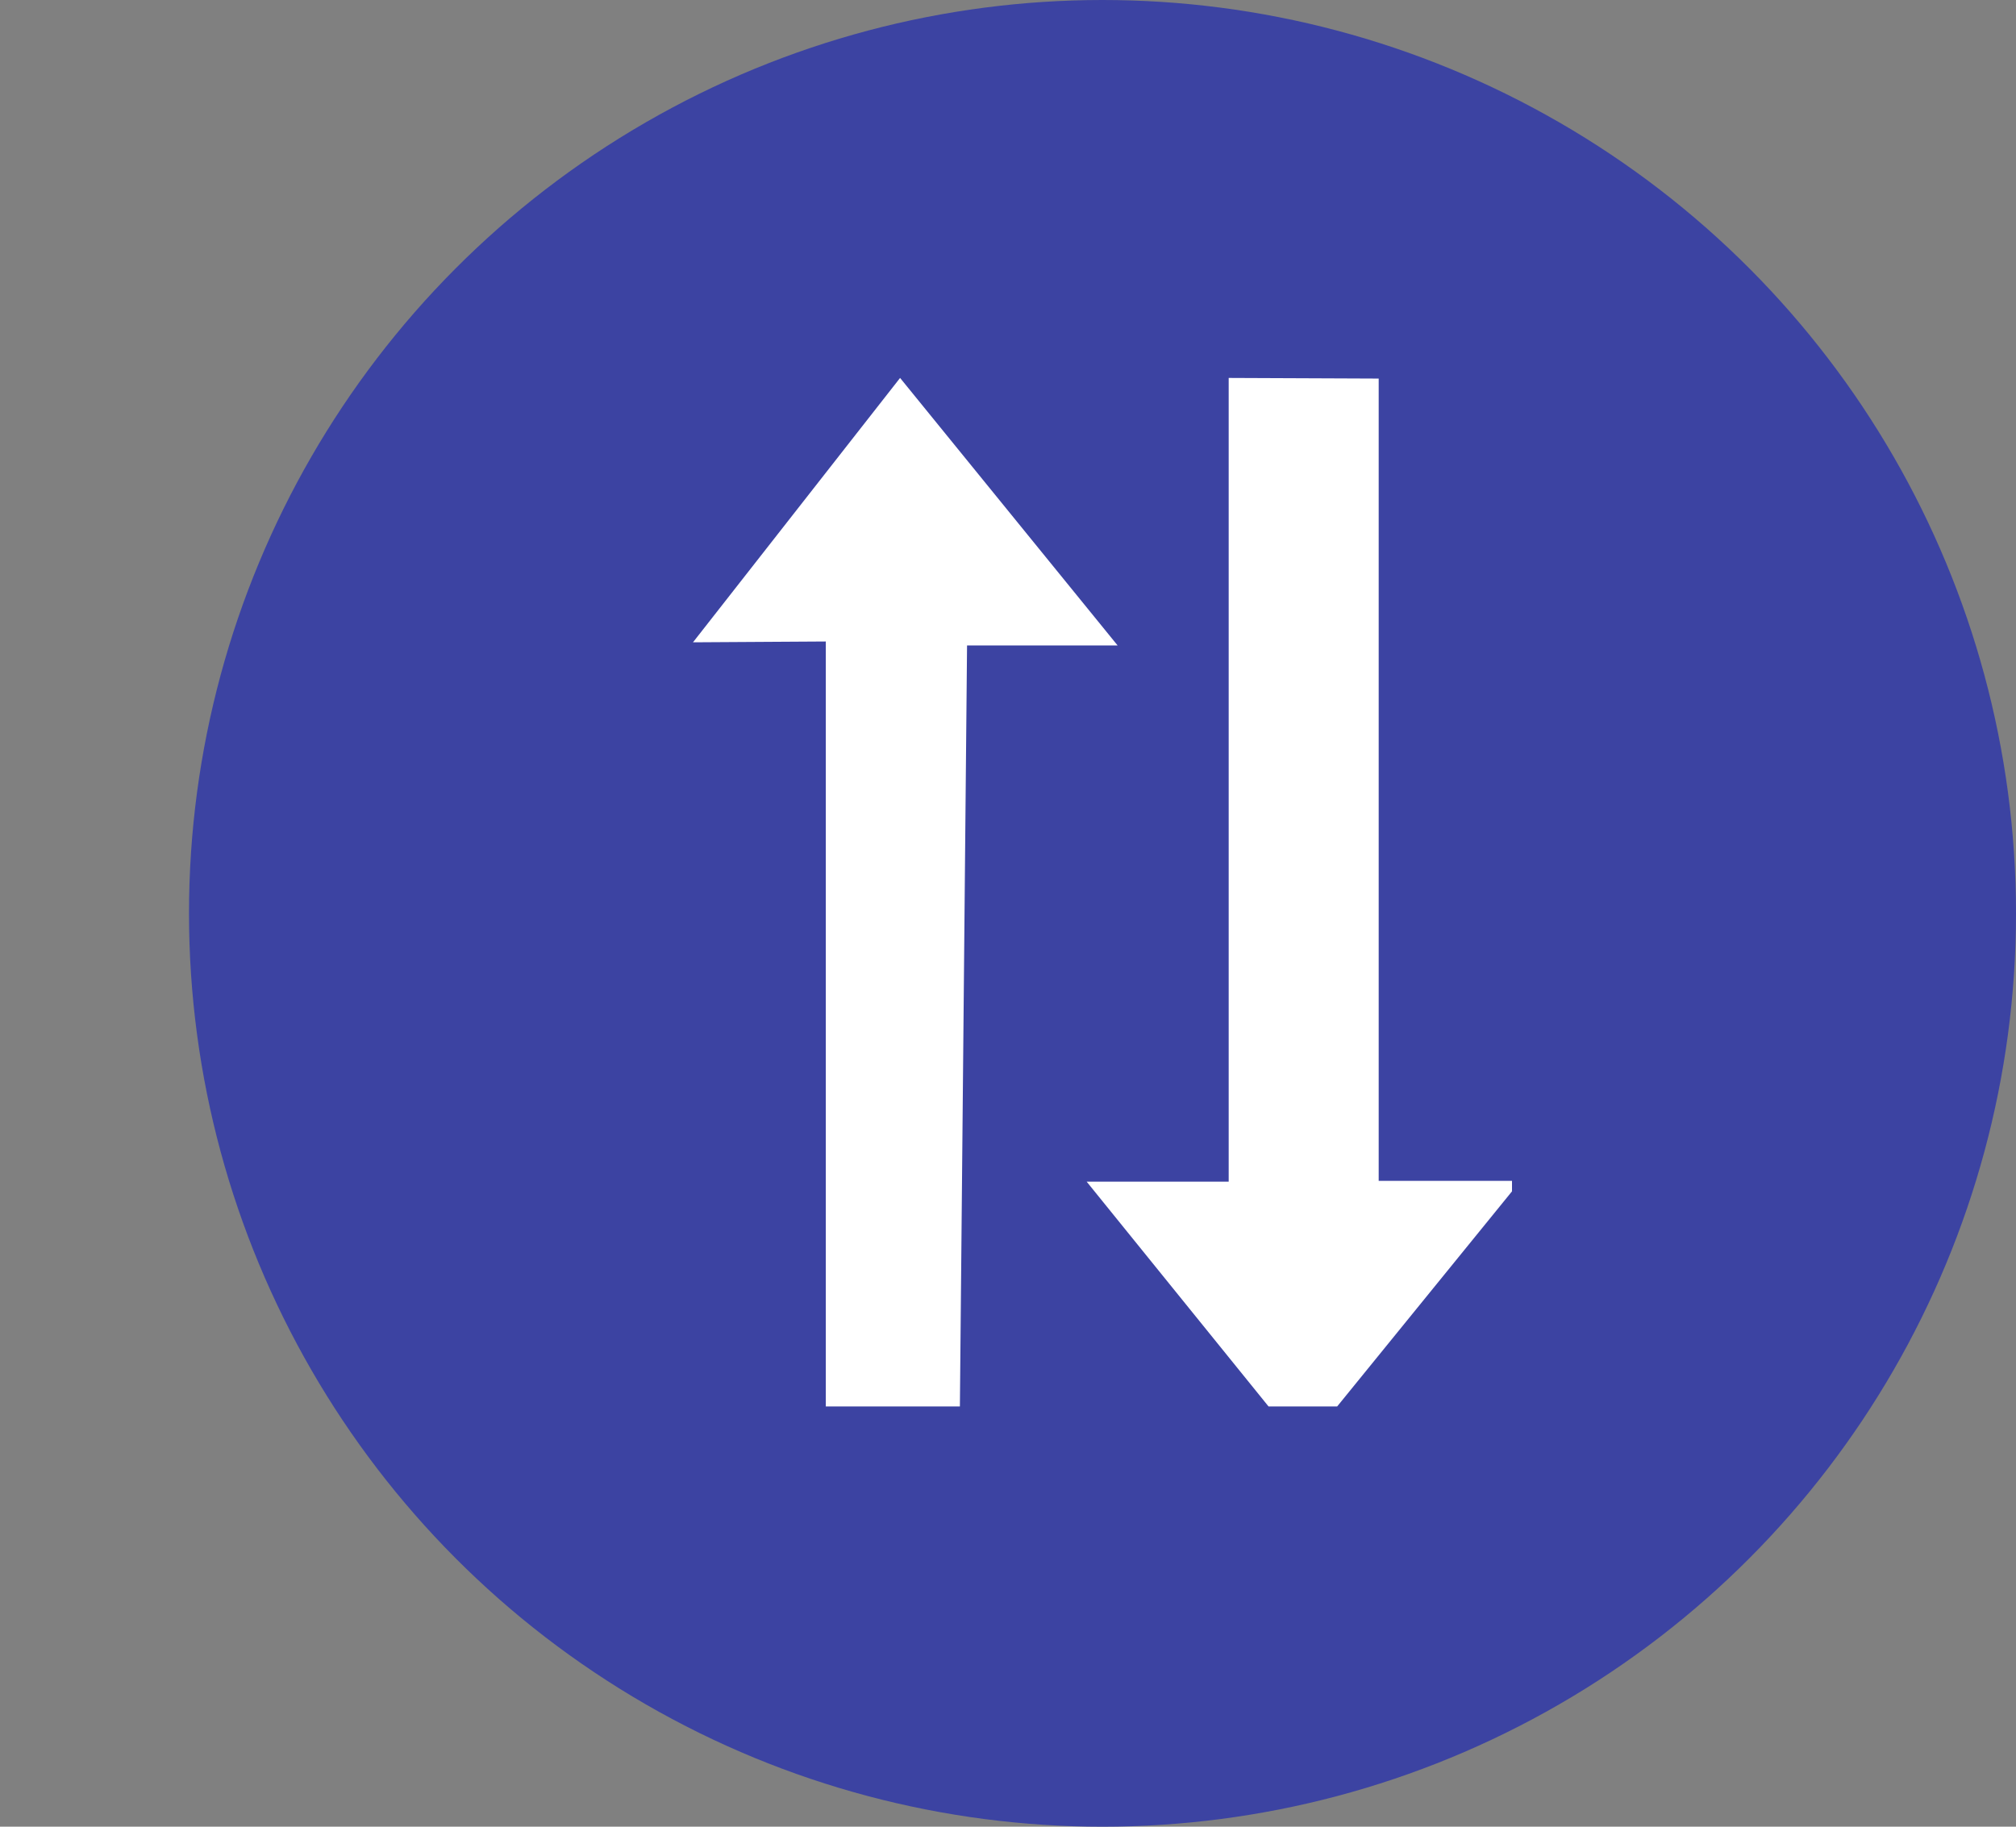
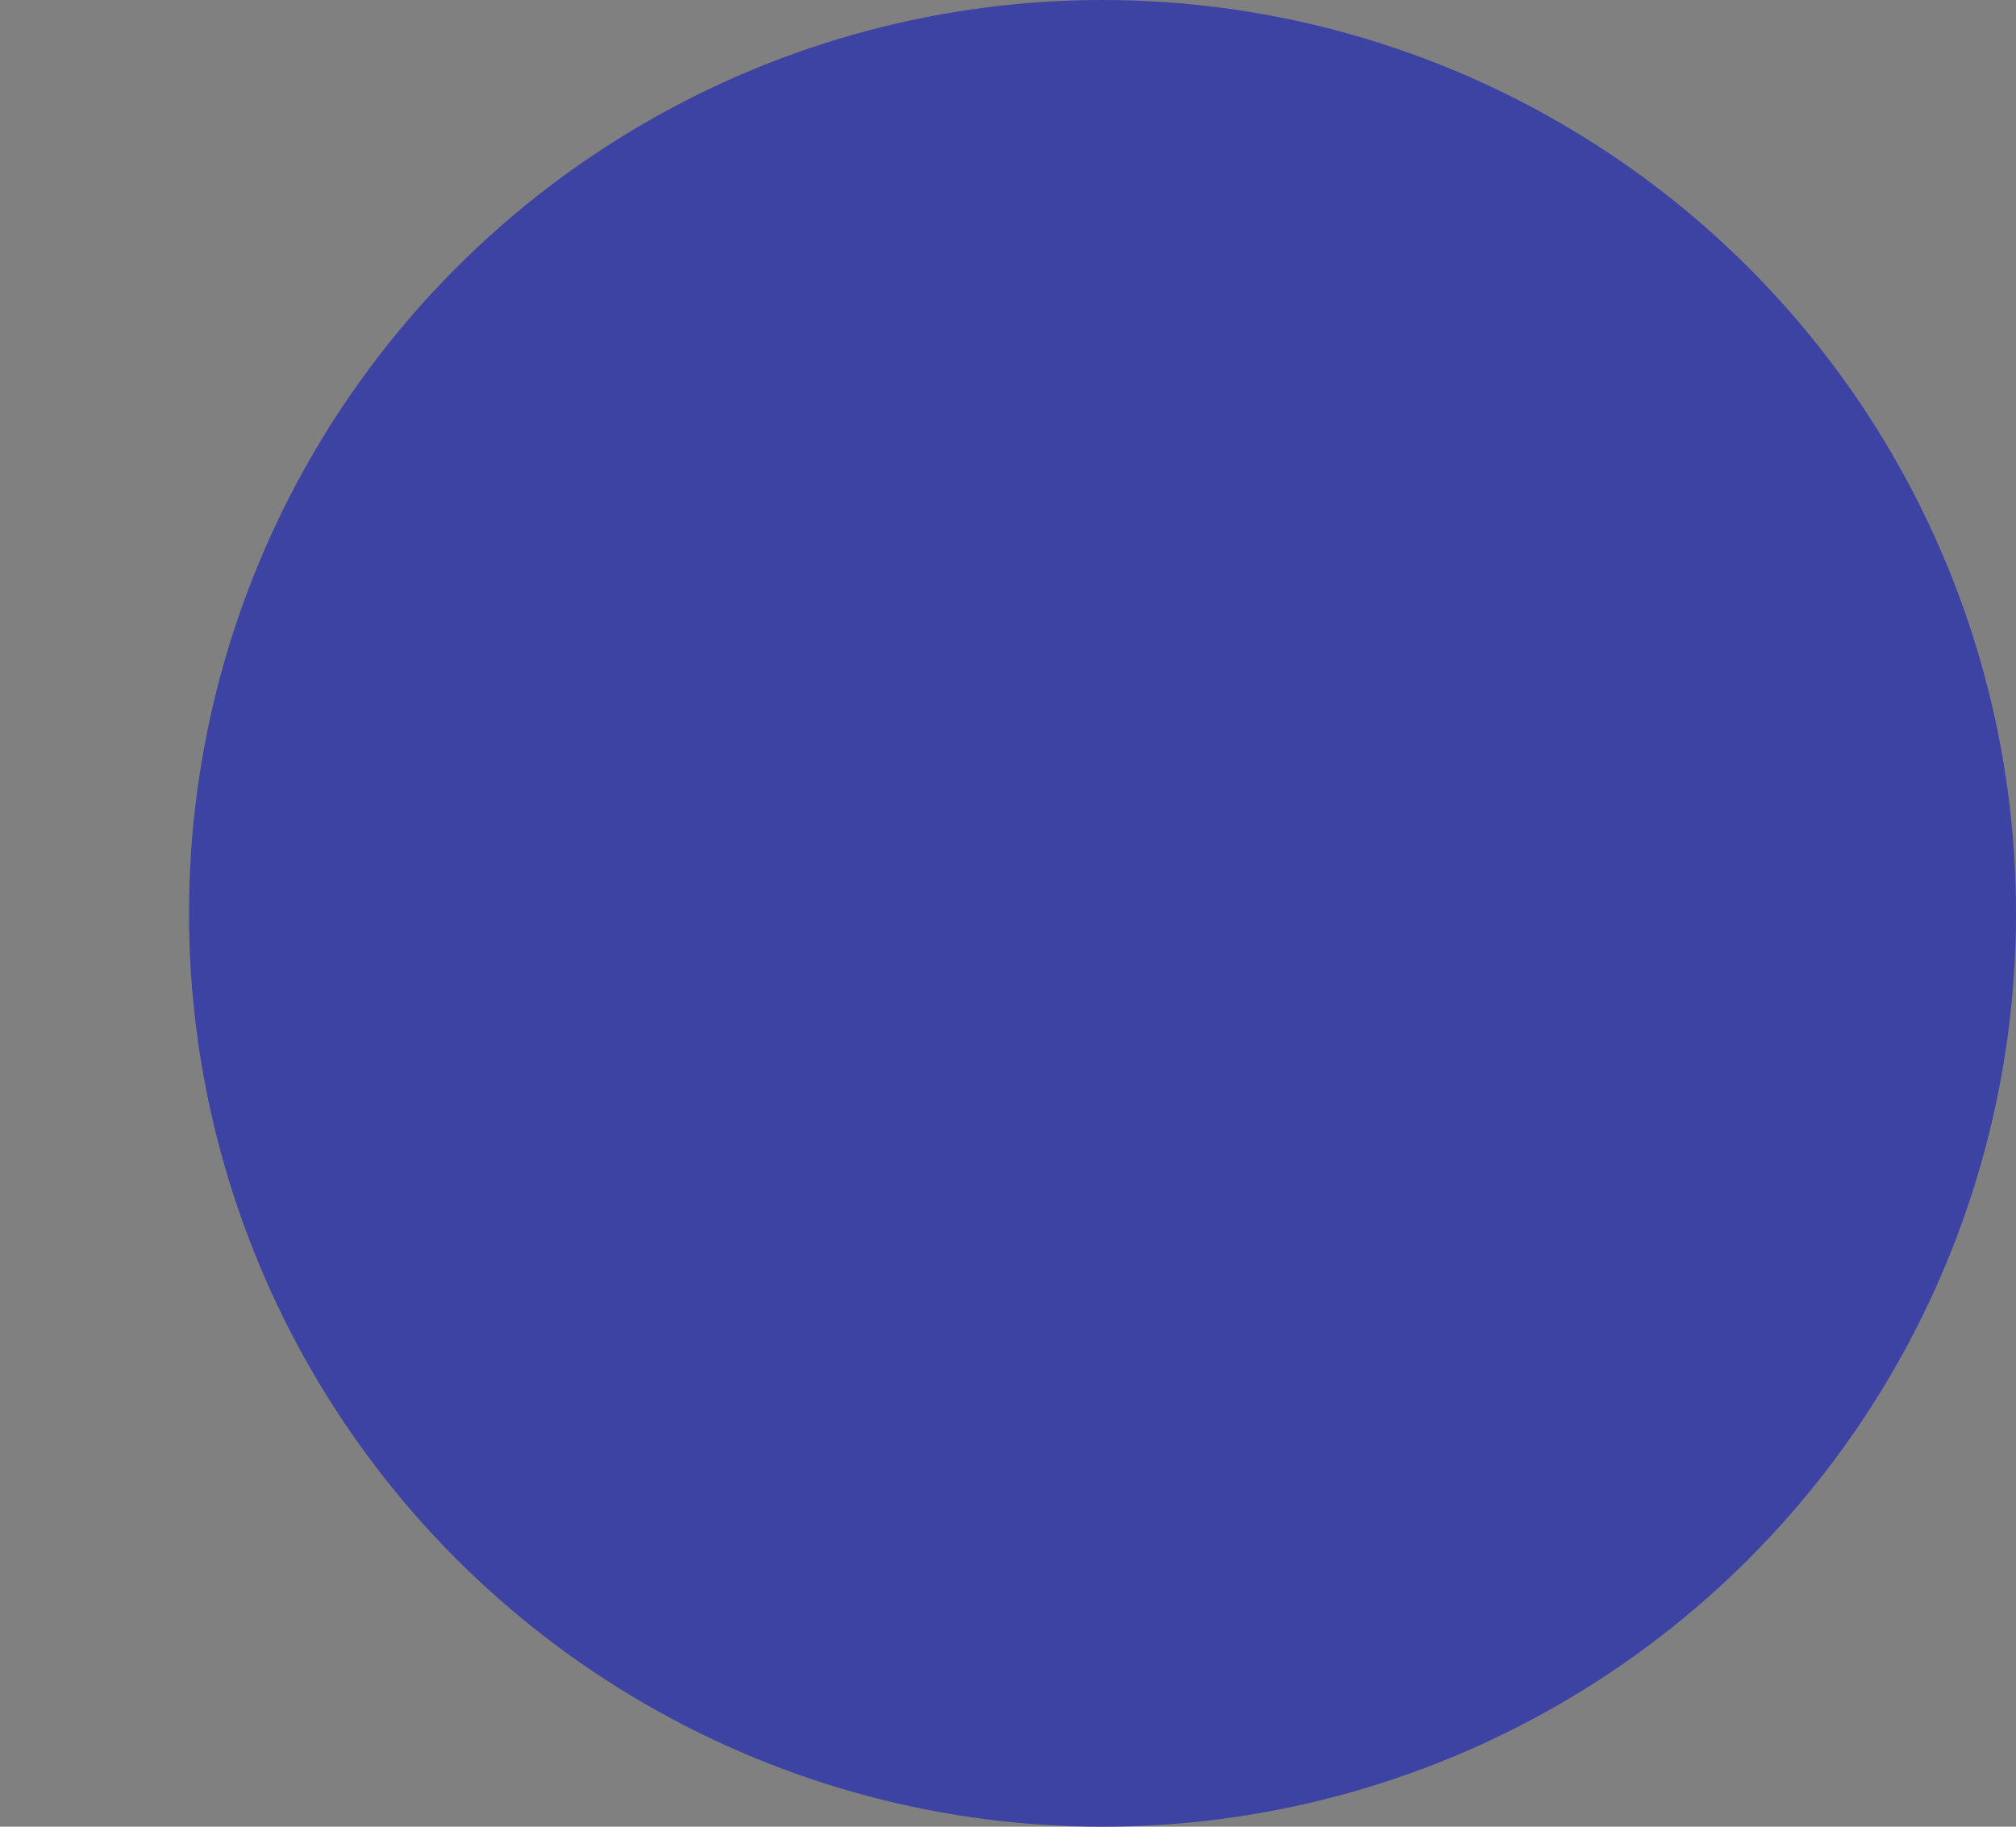
<svg xmlns="http://www.w3.org/2000/svg" width="32" height="29" viewBox="0 0 32 29" fill="none">
  <rect x="0" y="0" width="32" height="29" fill="#808080" stroke="none" />
  <circle cx="17.5" cy="14.5" r="14.5" fill="#3C43A2" />
  <g clip-path="url(#clip0_580_2749)">
-     <path d="M21.884 6.01V18.747H24.135L20.679 23L17.249 18.76H19.503V6L21.884 6.01Z" fill="white" />
-     <path d="M15.23 23L15.35 10.247H17.74L14.287 6L11 10.197L13.108 10.184V23H15.23Z" fill="white" />
-   </g>
+     </g>
  <defs>
    <clipPath id="clip0_580_2749">
      <rect width="17" height="17" fill="white" transform="matrix(0 -1 1 0 7 22.328)" />
    </clipPath>
  </defs>
</svg>